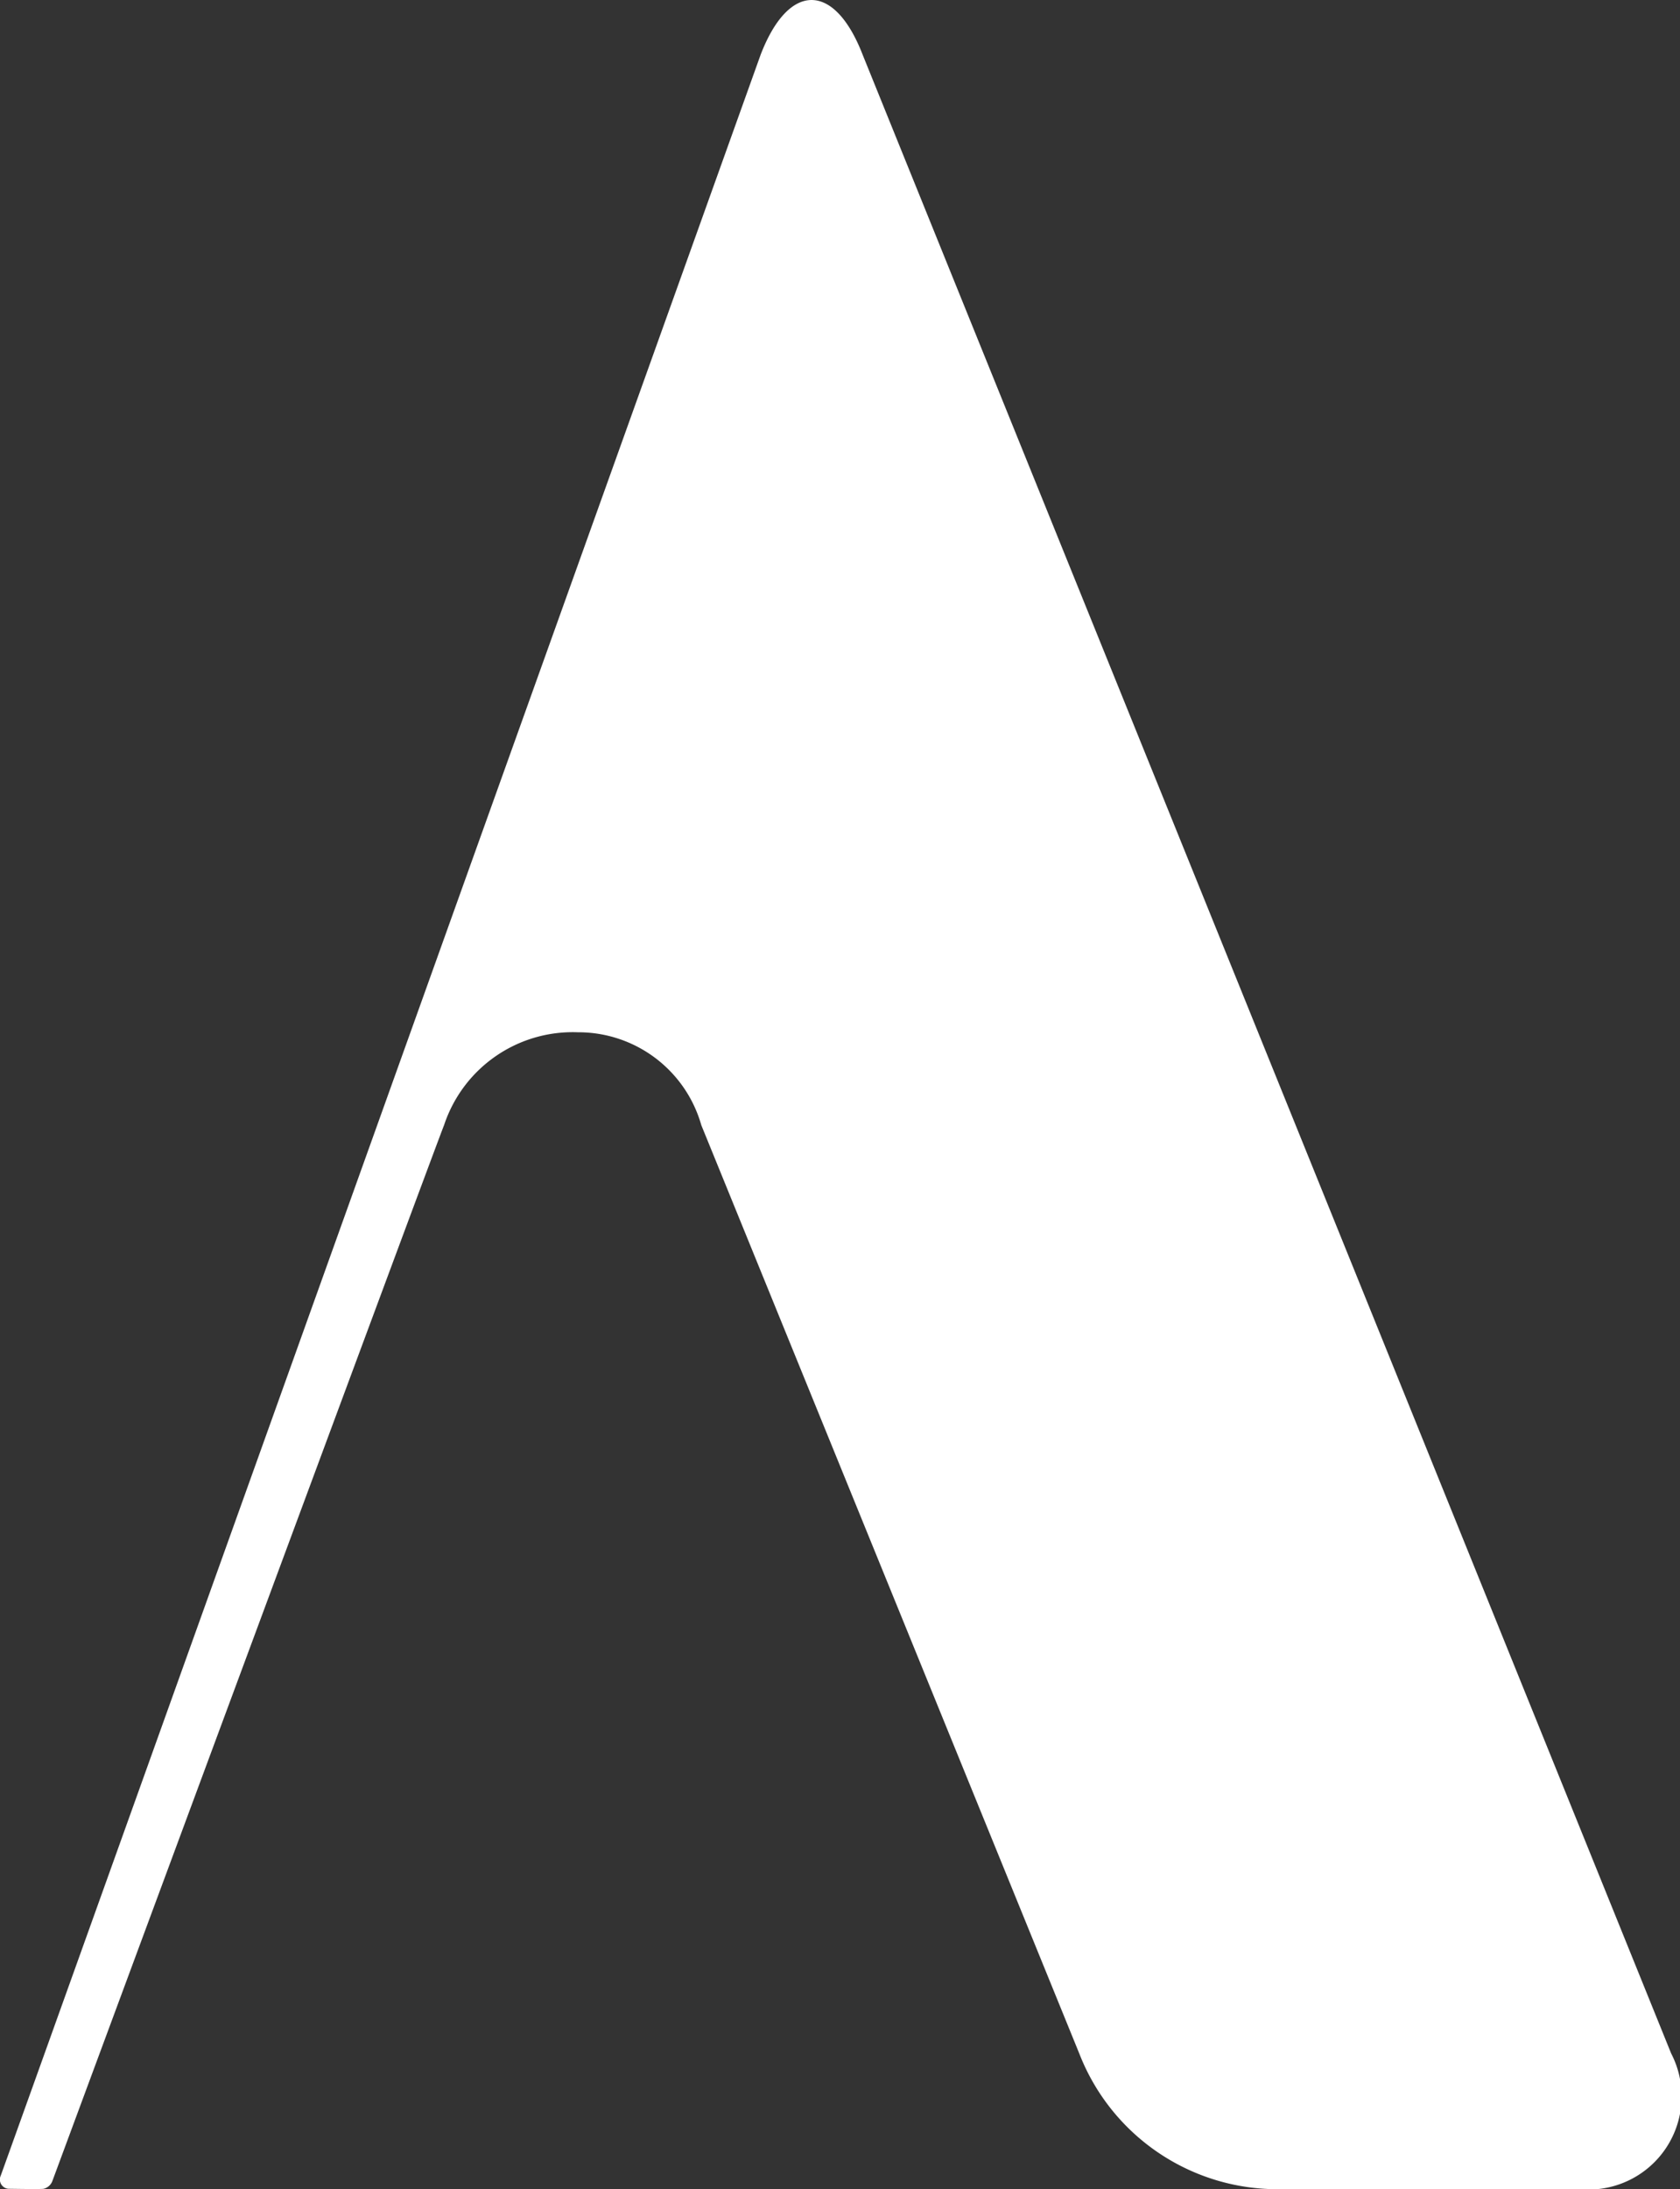
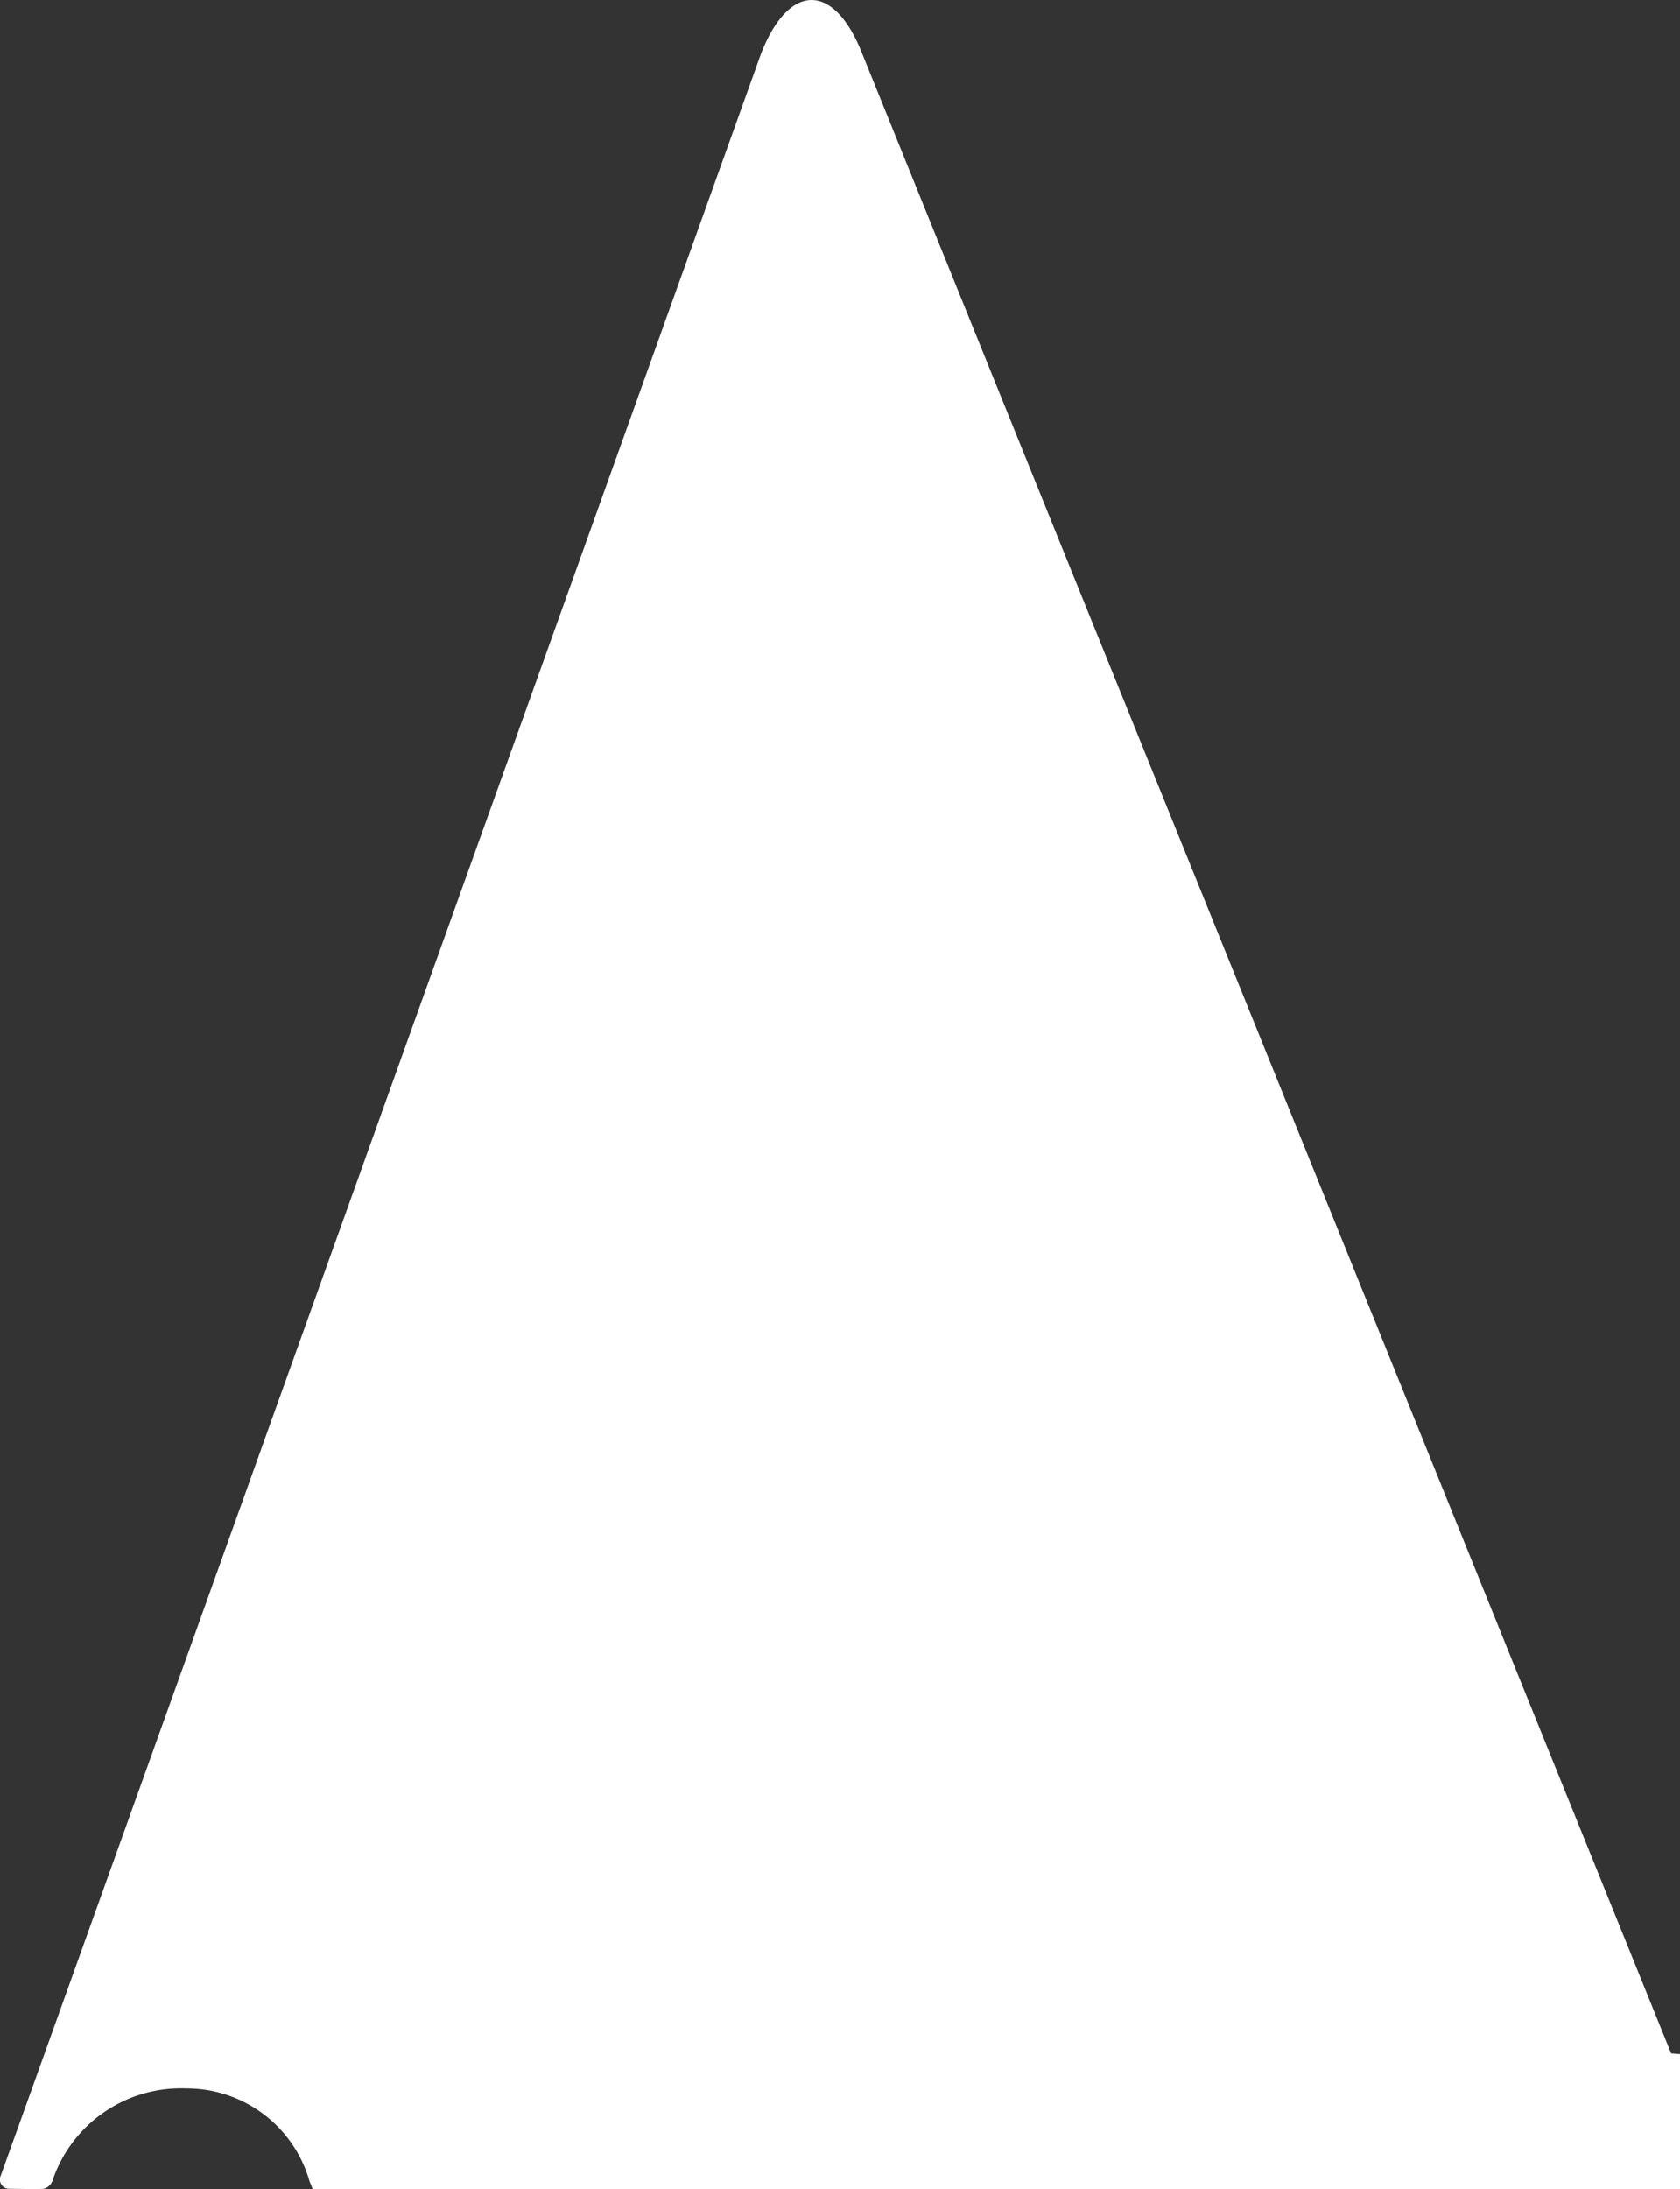
<svg xmlns="http://www.w3.org/2000/svg" width="44.933" height="58.521" viewBox="0 0 44.933 58.521">
  <rect x="0" y="0" width="44.933" height="58.521" fill="#333333" stroke="none" />
  <g id="logoAcademosA_blanc" transform="translate(-162.745 -68.82)">
-     <path id="Tracé_367" data-name="Tracé 367" d="M207.441,123.716,185.818,70.285c-.755-1.953-1.98-1.953-2.73,0,0,0-20.253,56.523-20.324,56.7a.248.248,0,0,0,.205.35c.074,0,.877.015.942,0a.335.335,0,0,0,.232-.2S174.5,99.173,174.622,98.9a3.623,3.623,0,0,1,3.58-2.483,3.416,3.416,0,0,1,3.3,2.483c.154.376,10.112,24.826,10.112,24.826a5.687,5.687,0,0,0,5.175,3.619H205A2.491,2.491,0,0,0,207.441,123.716Z" transform="translate(0)" fill="#fff" />
+     <path id="Tracé_367" data-name="Tracé 367" d="M207.441,123.716,185.818,70.285c-.755-1.953-1.98-1.953-2.73,0,0,0-20.253,56.523-20.324,56.7a.248.248,0,0,0,.205.35c.074,0,.877.015.942,0a.335.335,0,0,0,.232-.2a3.623,3.623,0,0,1,3.58-2.483,3.416,3.416,0,0,1,3.3,2.483c.154.376,10.112,24.826,10.112,24.826a5.687,5.687,0,0,0,5.175,3.619H205A2.491,2.491,0,0,0,207.441,123.716Z" transform="translate(0)" fill="#fff" />
  </g>
</svg>